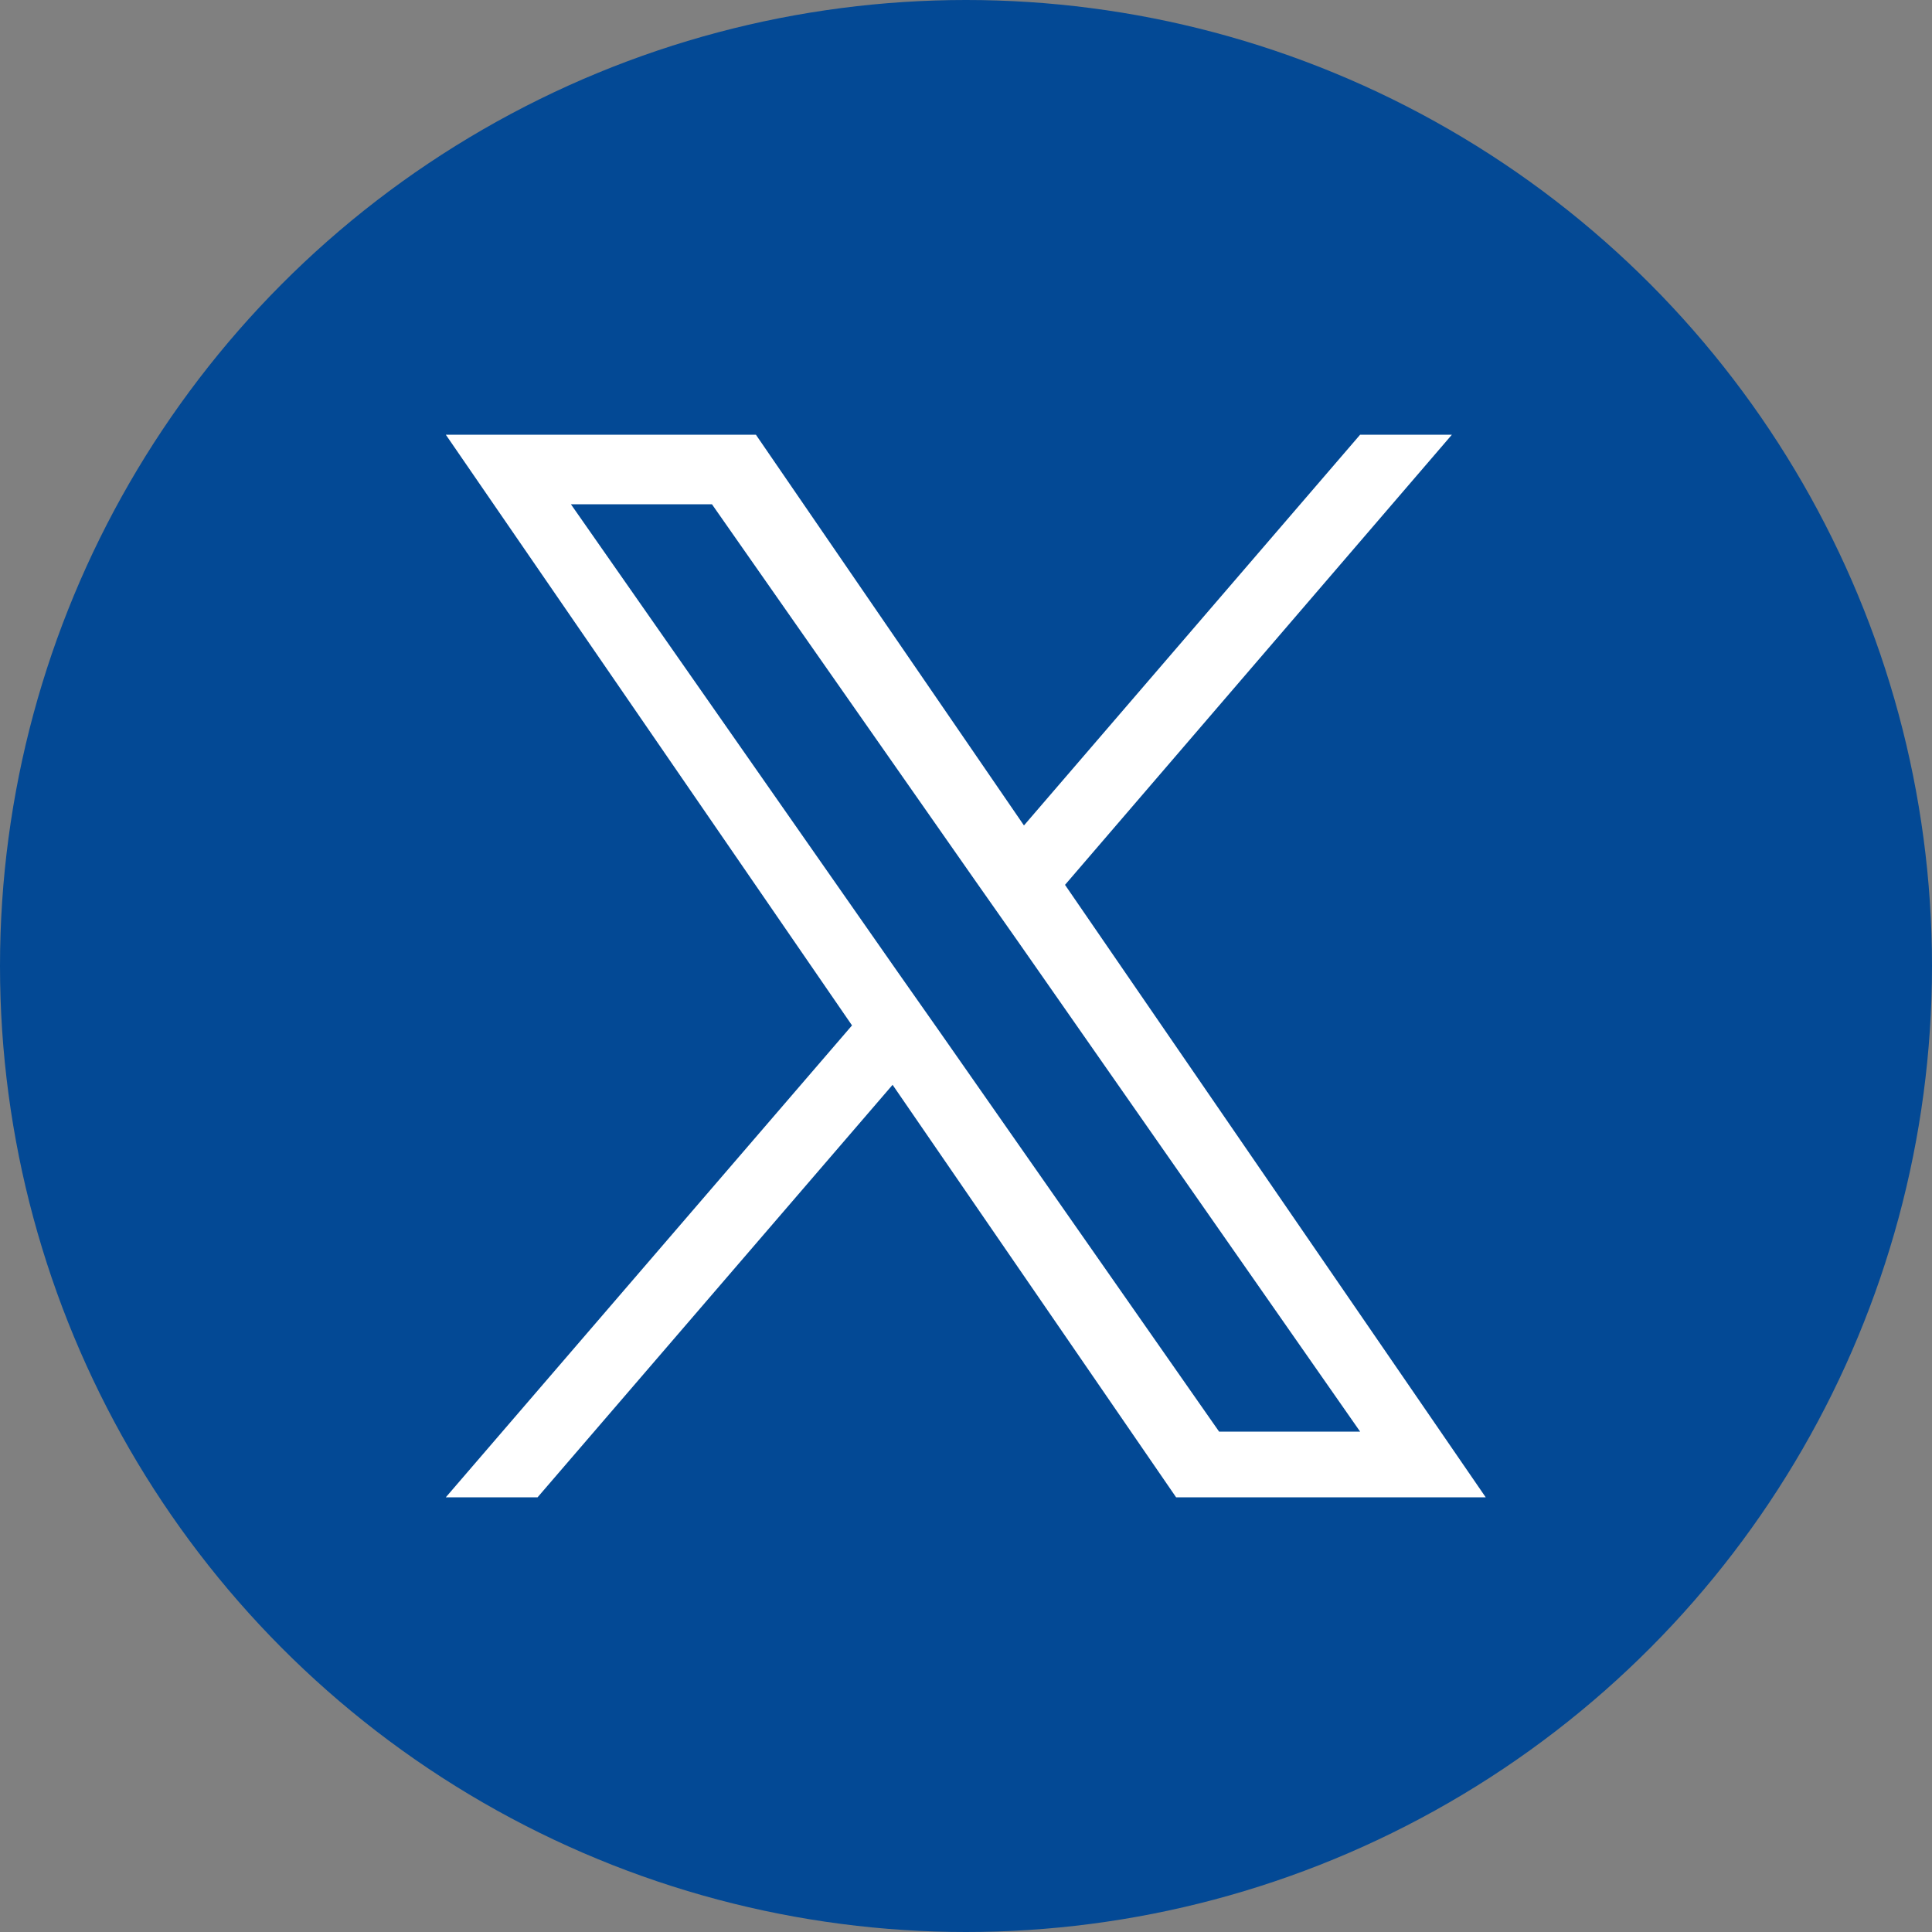
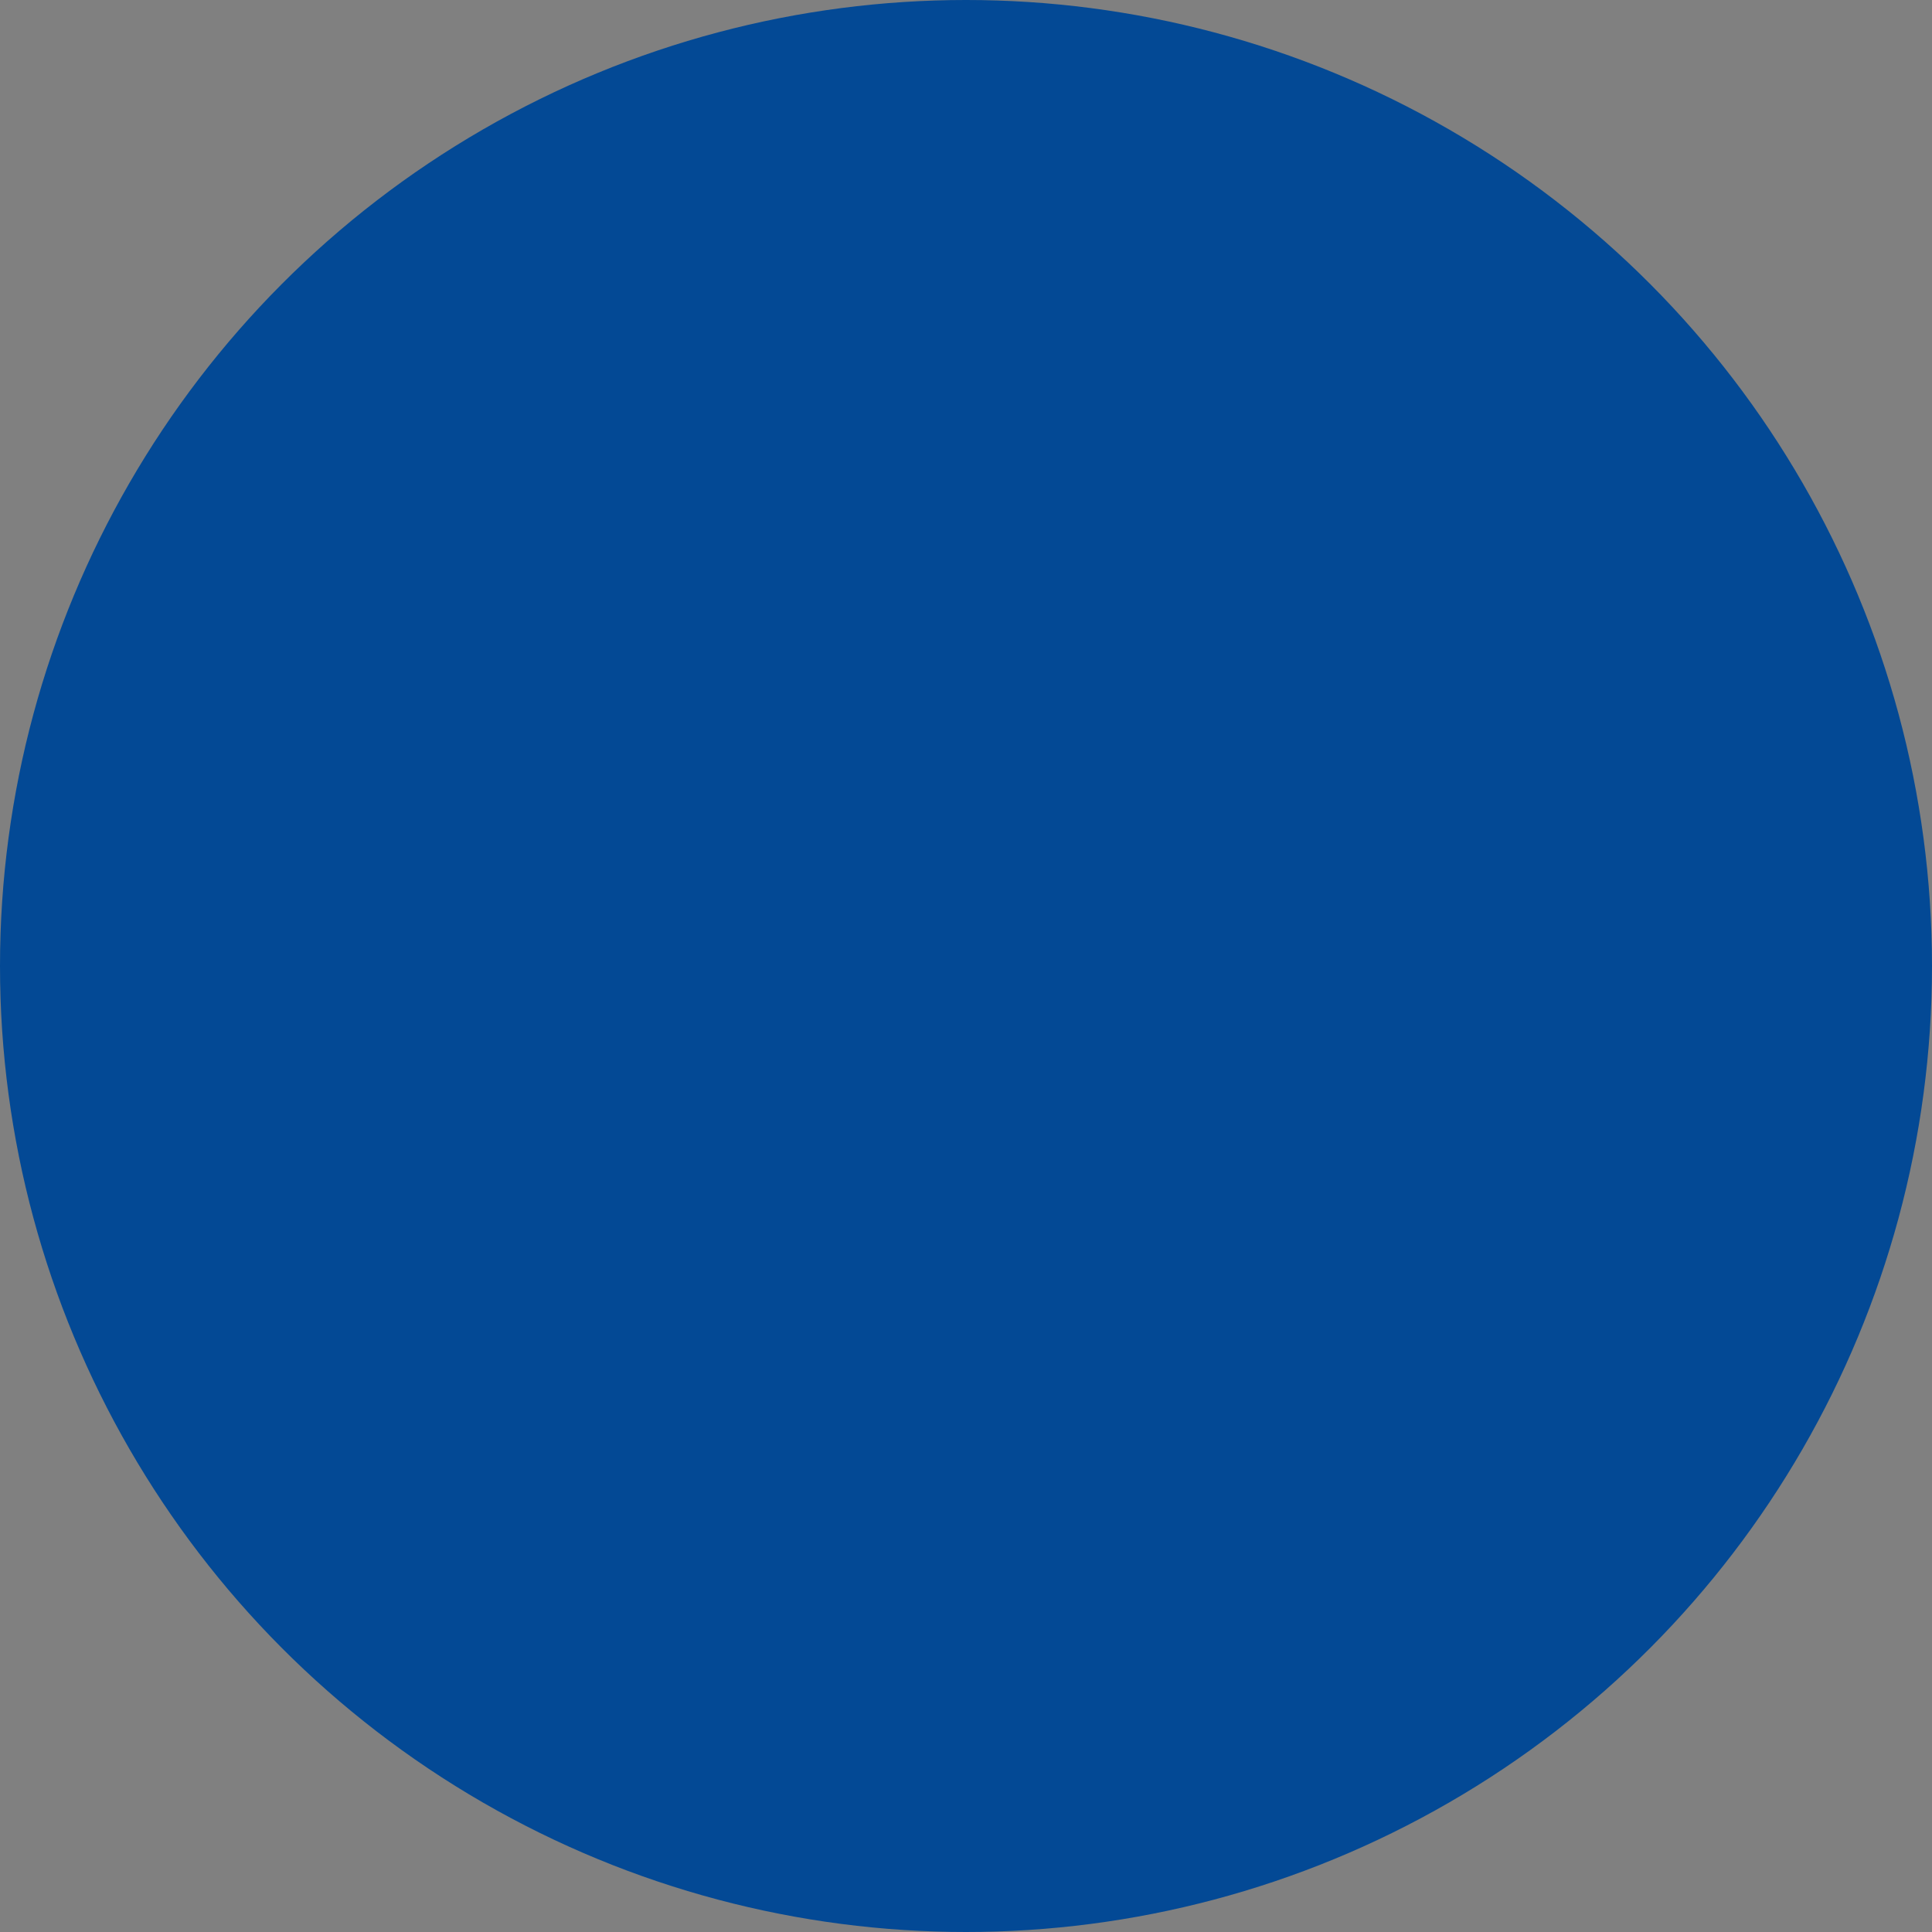
<svg xmlns="http://www.w3.org/2000/svg" version="1.1" id="レイヤー_1" x="0px" y="0px" viewBox="0 0 40 40" style="enable-background:new 0 0 40 40;" xml:space="preserve">
  <rect x="0" y="0" width="40" height="40" fill="#808080" stroke="none" />
  <style type="text/css">
	.st0{fill:#034995;}
	.st1{fill:#FFFFFF;}
</style>
  <g>
    <circle class="st0" cx="20" cy="20" r="20" />
  </g>
-   <path class="st1" d="M22.05,18.32L30.06,9h-1.9l-6.96,8.09L15.65,9H9.23l8.41,12.23L9.23,31h1.9l7.35-8.54L24.35,31h6.41  L22.05,18.32L22.05,18.32z M19.44,21.34l-0.85-1.21l-6.77-9.69h2.92l5.47,7.82l0.85,1.21l7.1,10.17h-2.92L19.44,21.34L19.44,21.34z" />
</svg>